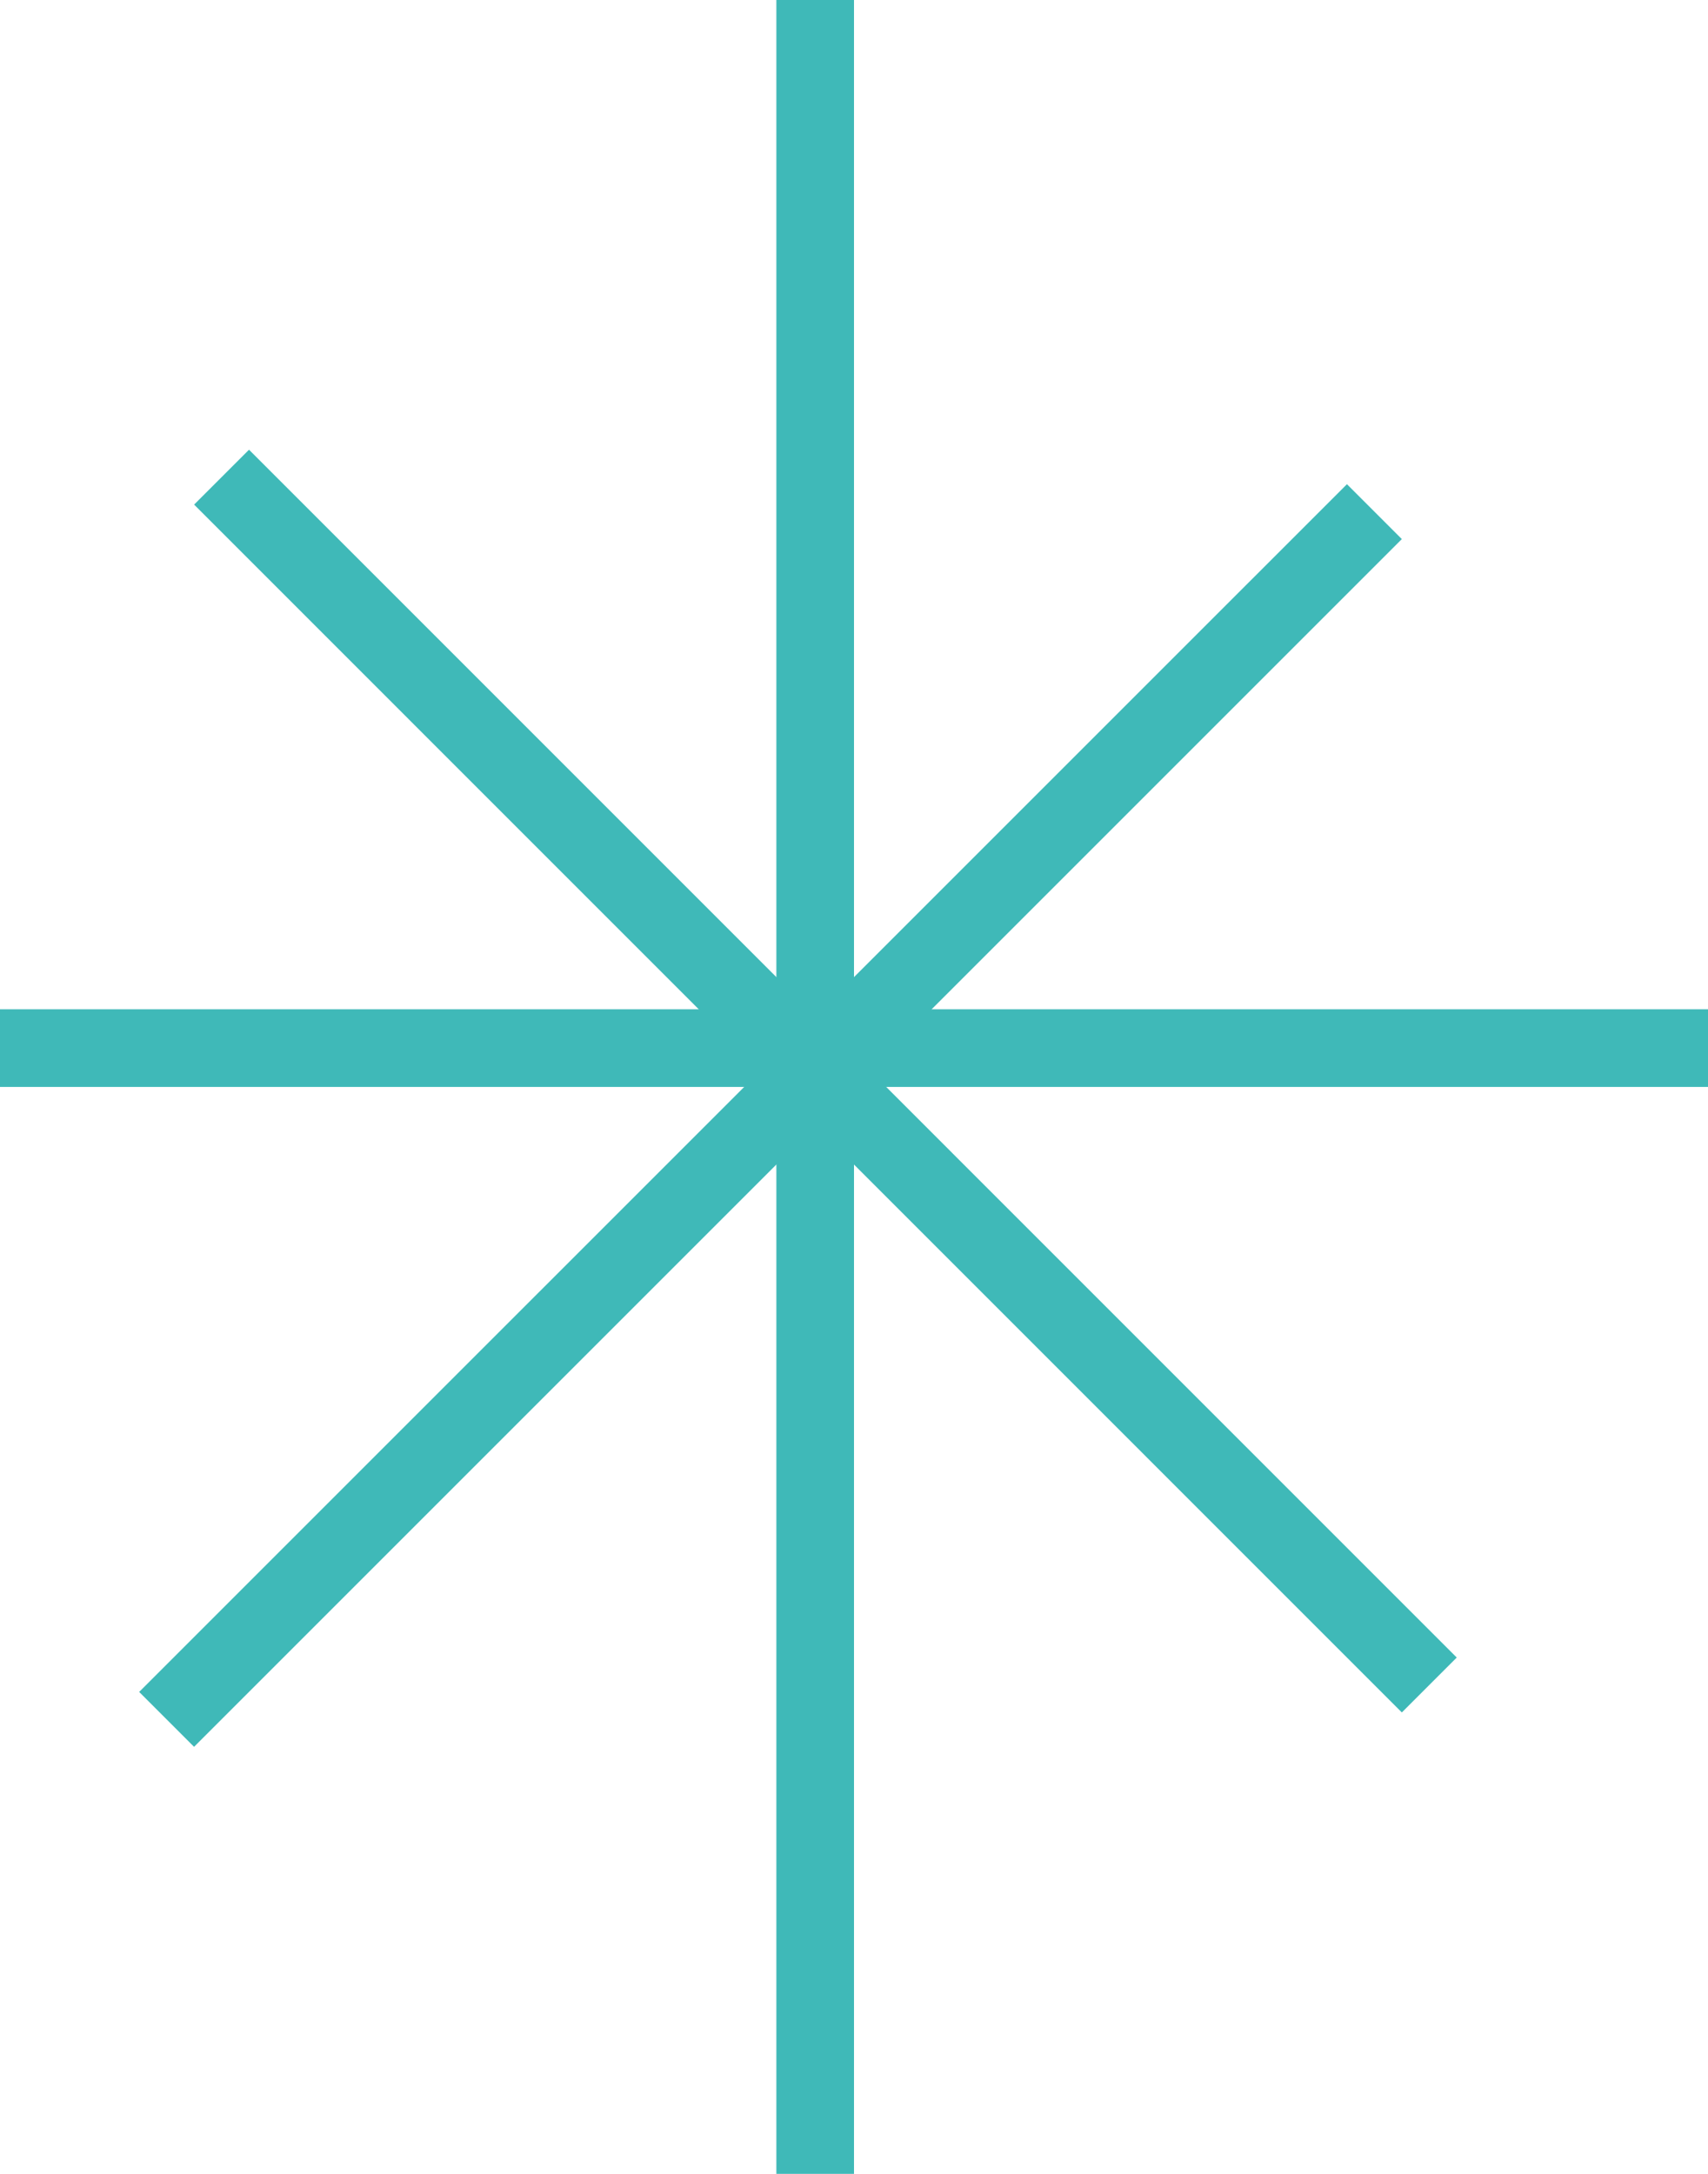
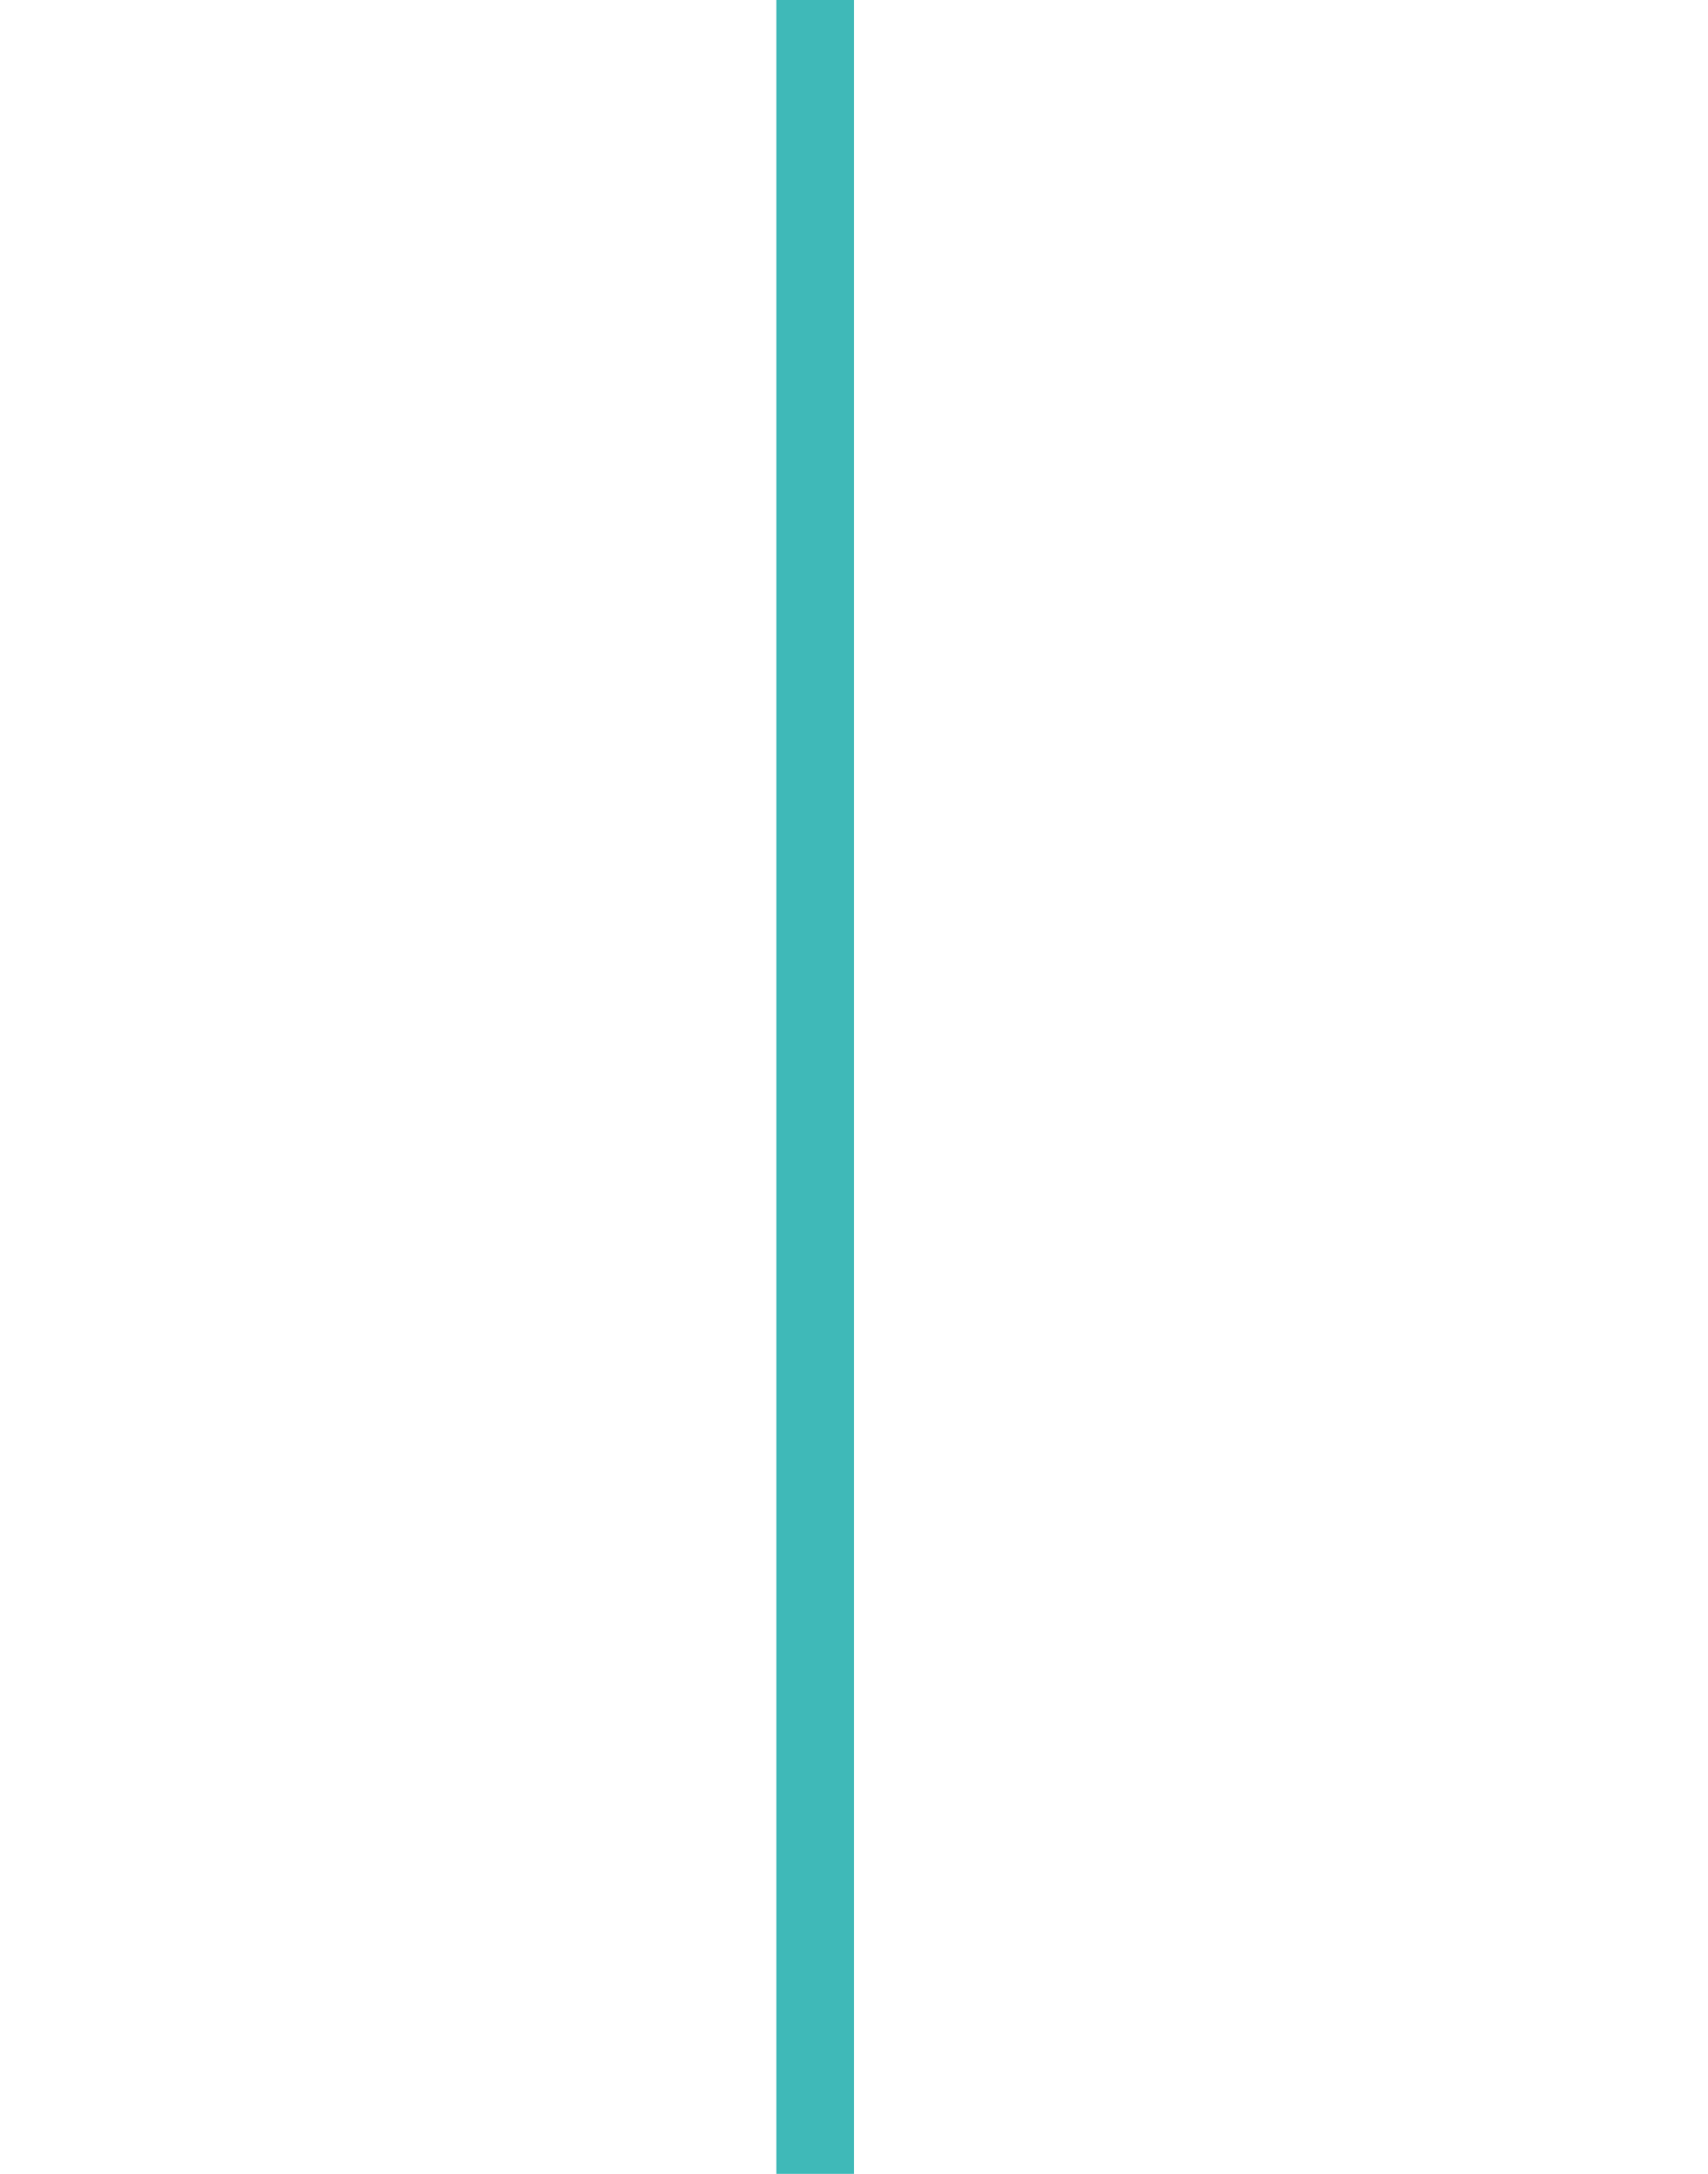
<svg xmlns="http://www.w3.org/2000/svg" width="22" height="28" viewBox="0 0 22 28" fill="none">
  <line x1="10.5" y1="28" x2="10.5" stroke="#3FB9B8" />
-   <line y1="13.5" x2="22" y2="13.5" stroke="#3FB9B8" />
-   <line x1="2.854" y1="6.146" x2="18.41" y2="21.703" stroke="#3FB9B8" />
-   <line x1="2.146" y1="22.146" x2="17.703" y2="6.59" stroke="#3FB9B8" />
</svg>